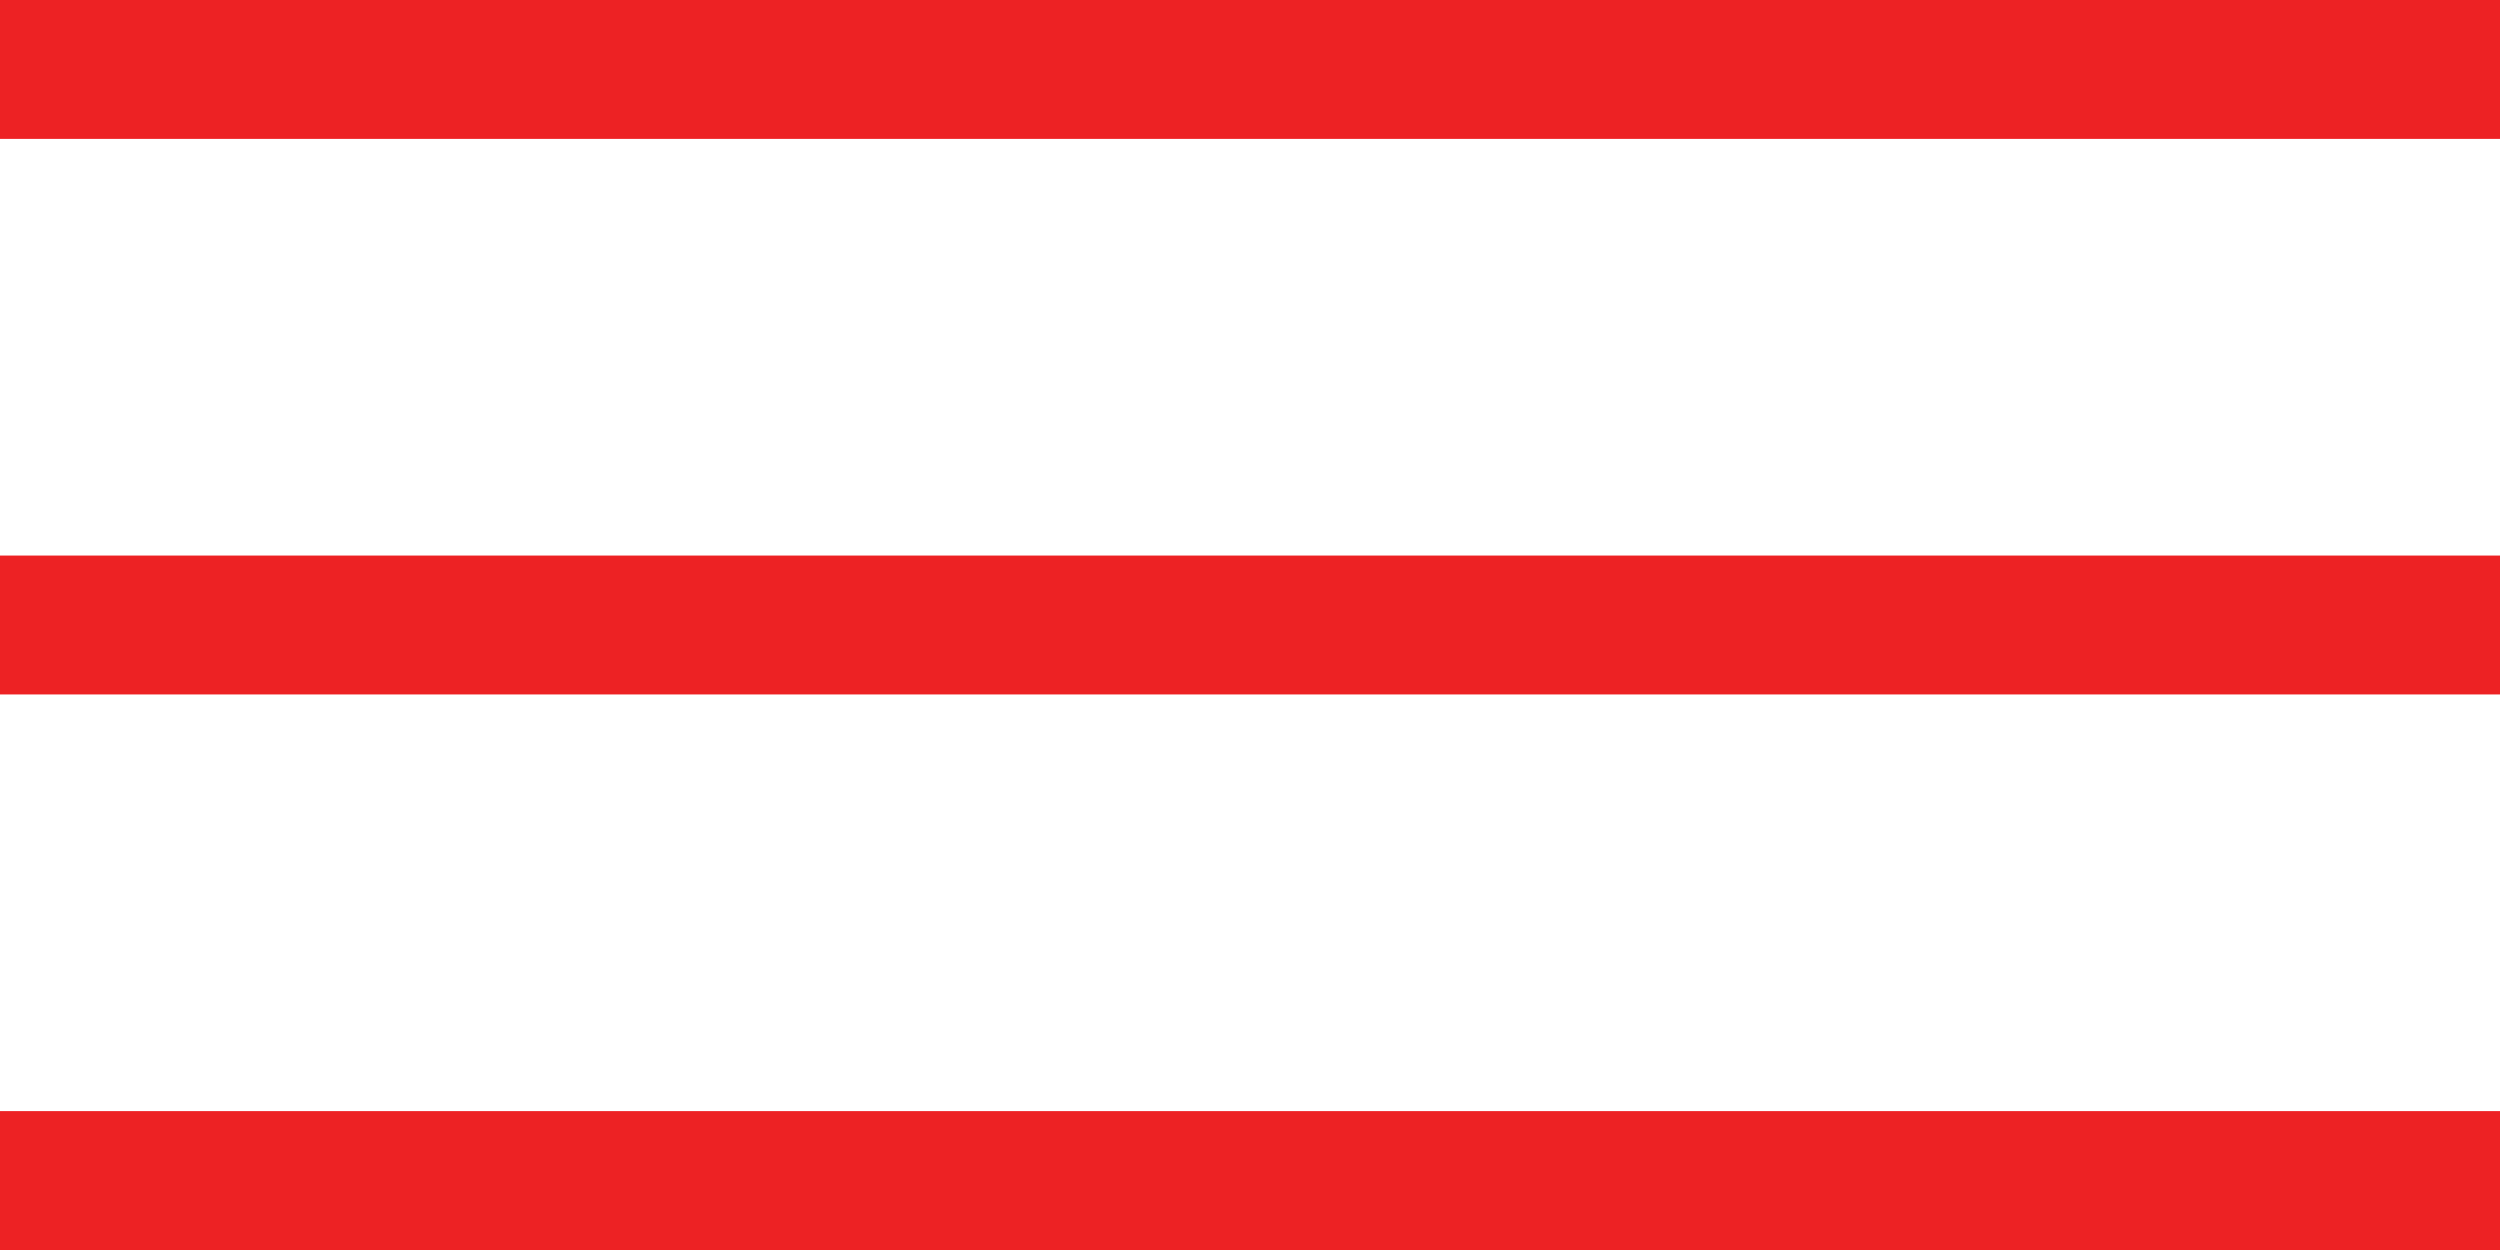
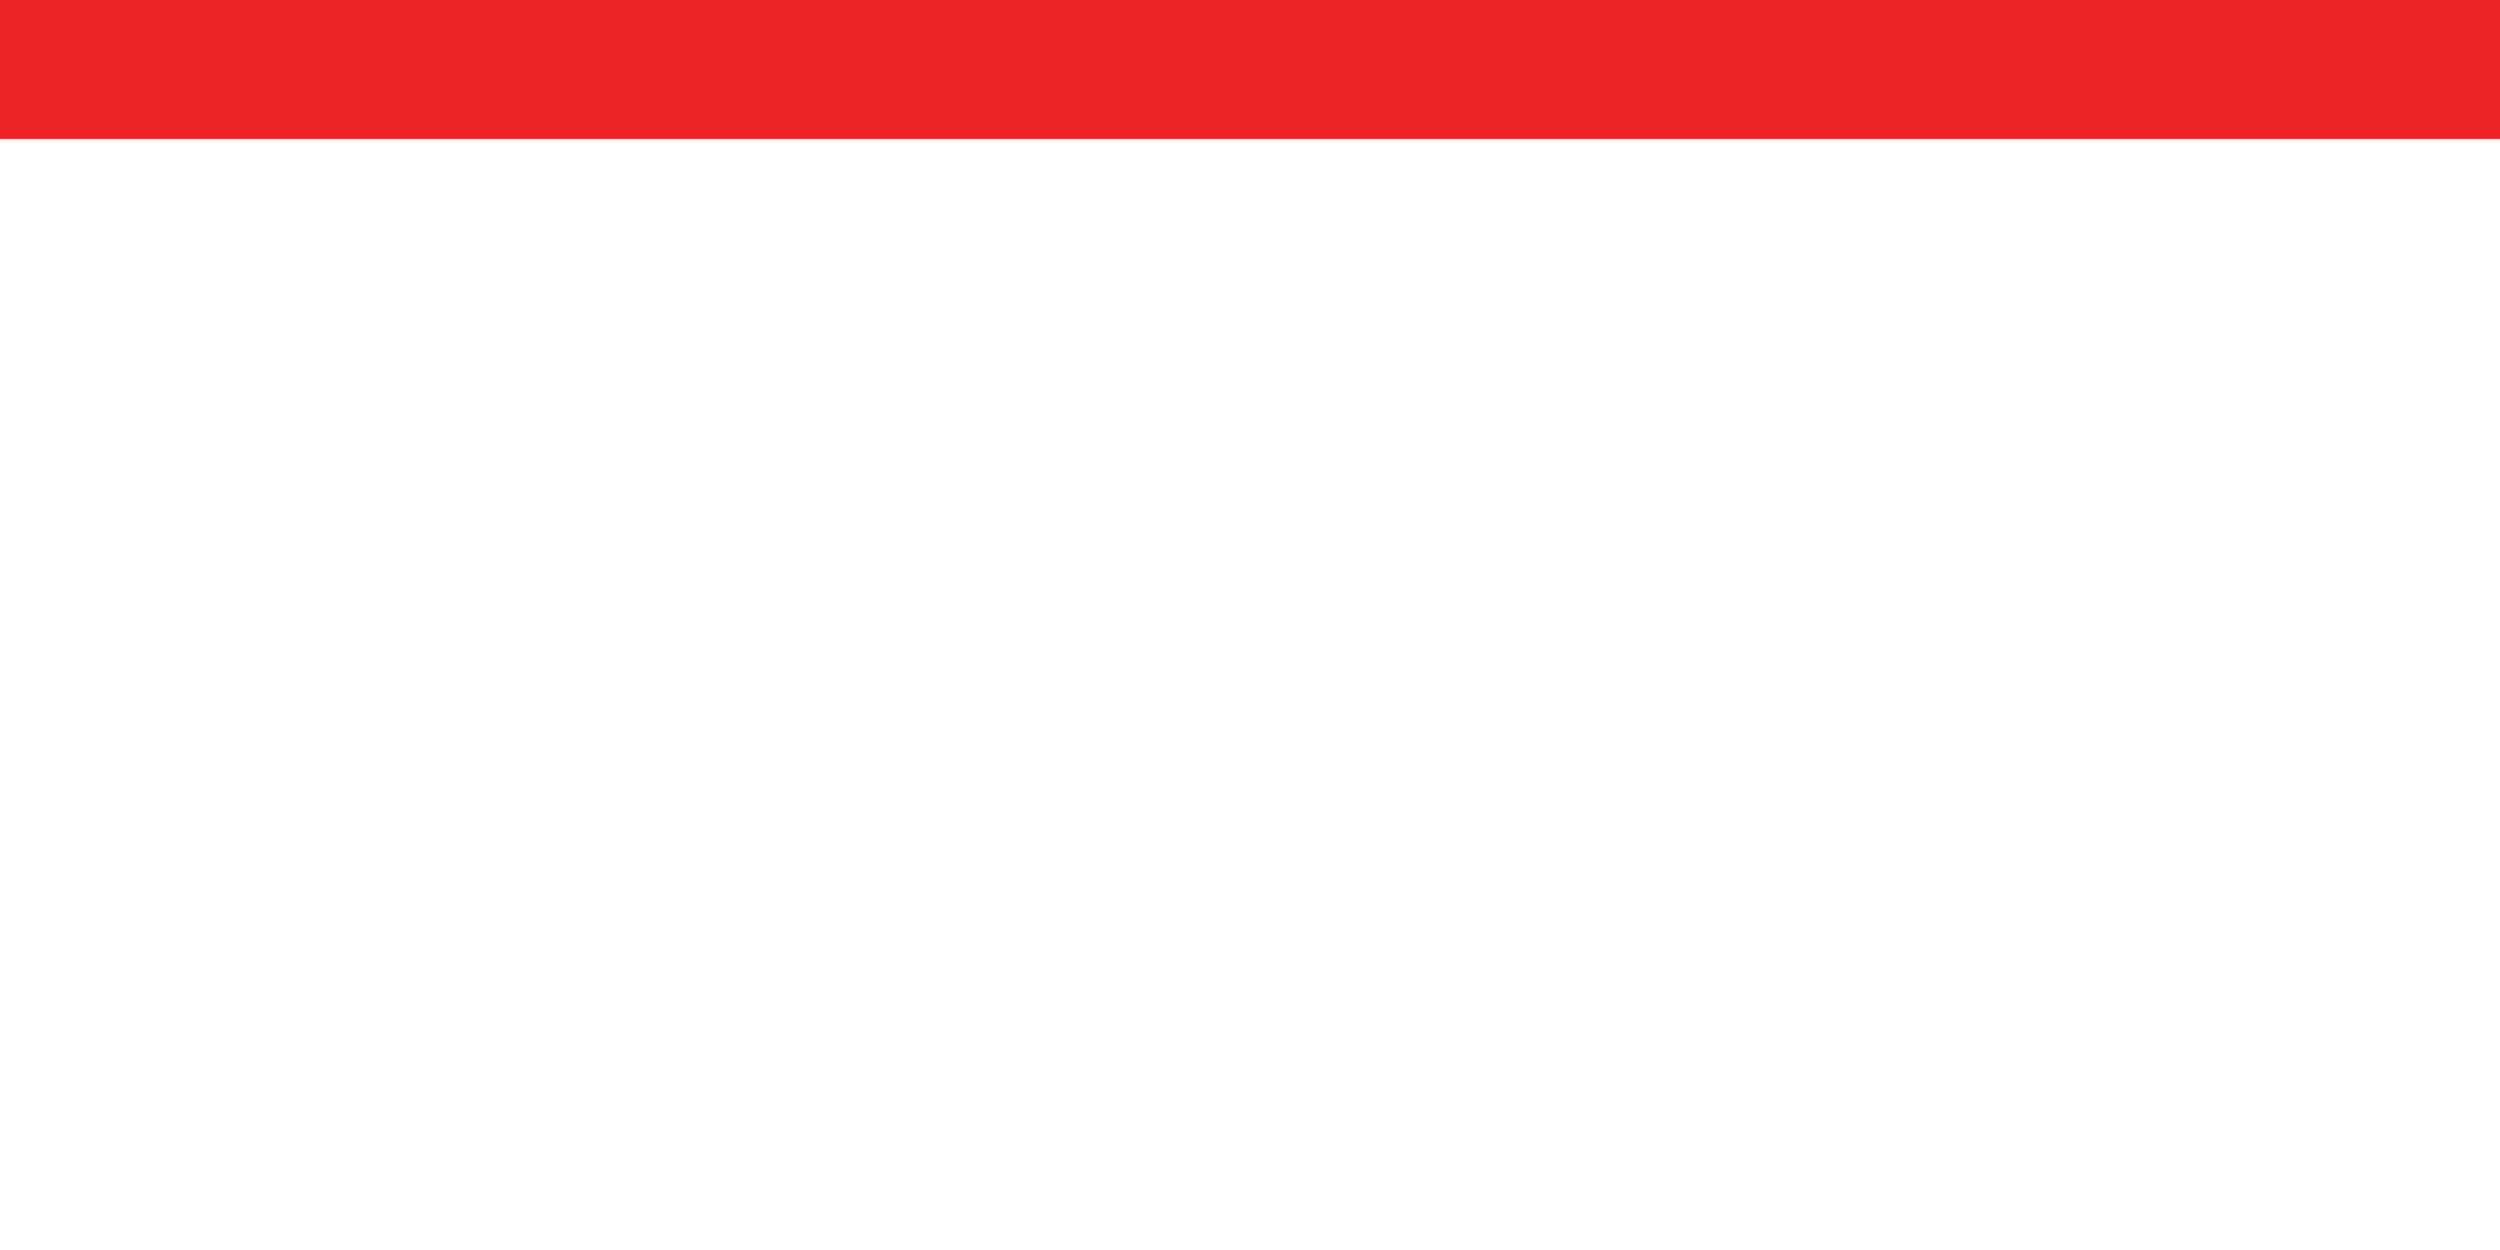
<svg xmlns="http://www.w3.org/2000/svg" width="18" height="9" viewBox="0 0 18 9" fill="none">
  <rect width="18" height="1" fill="#ED2224" />
-   <rect y="4" width="18" height="1" fill="#ED2224" />
-   <rect y="8" width="18" height="1" fill="#ED2224" />
</svg>